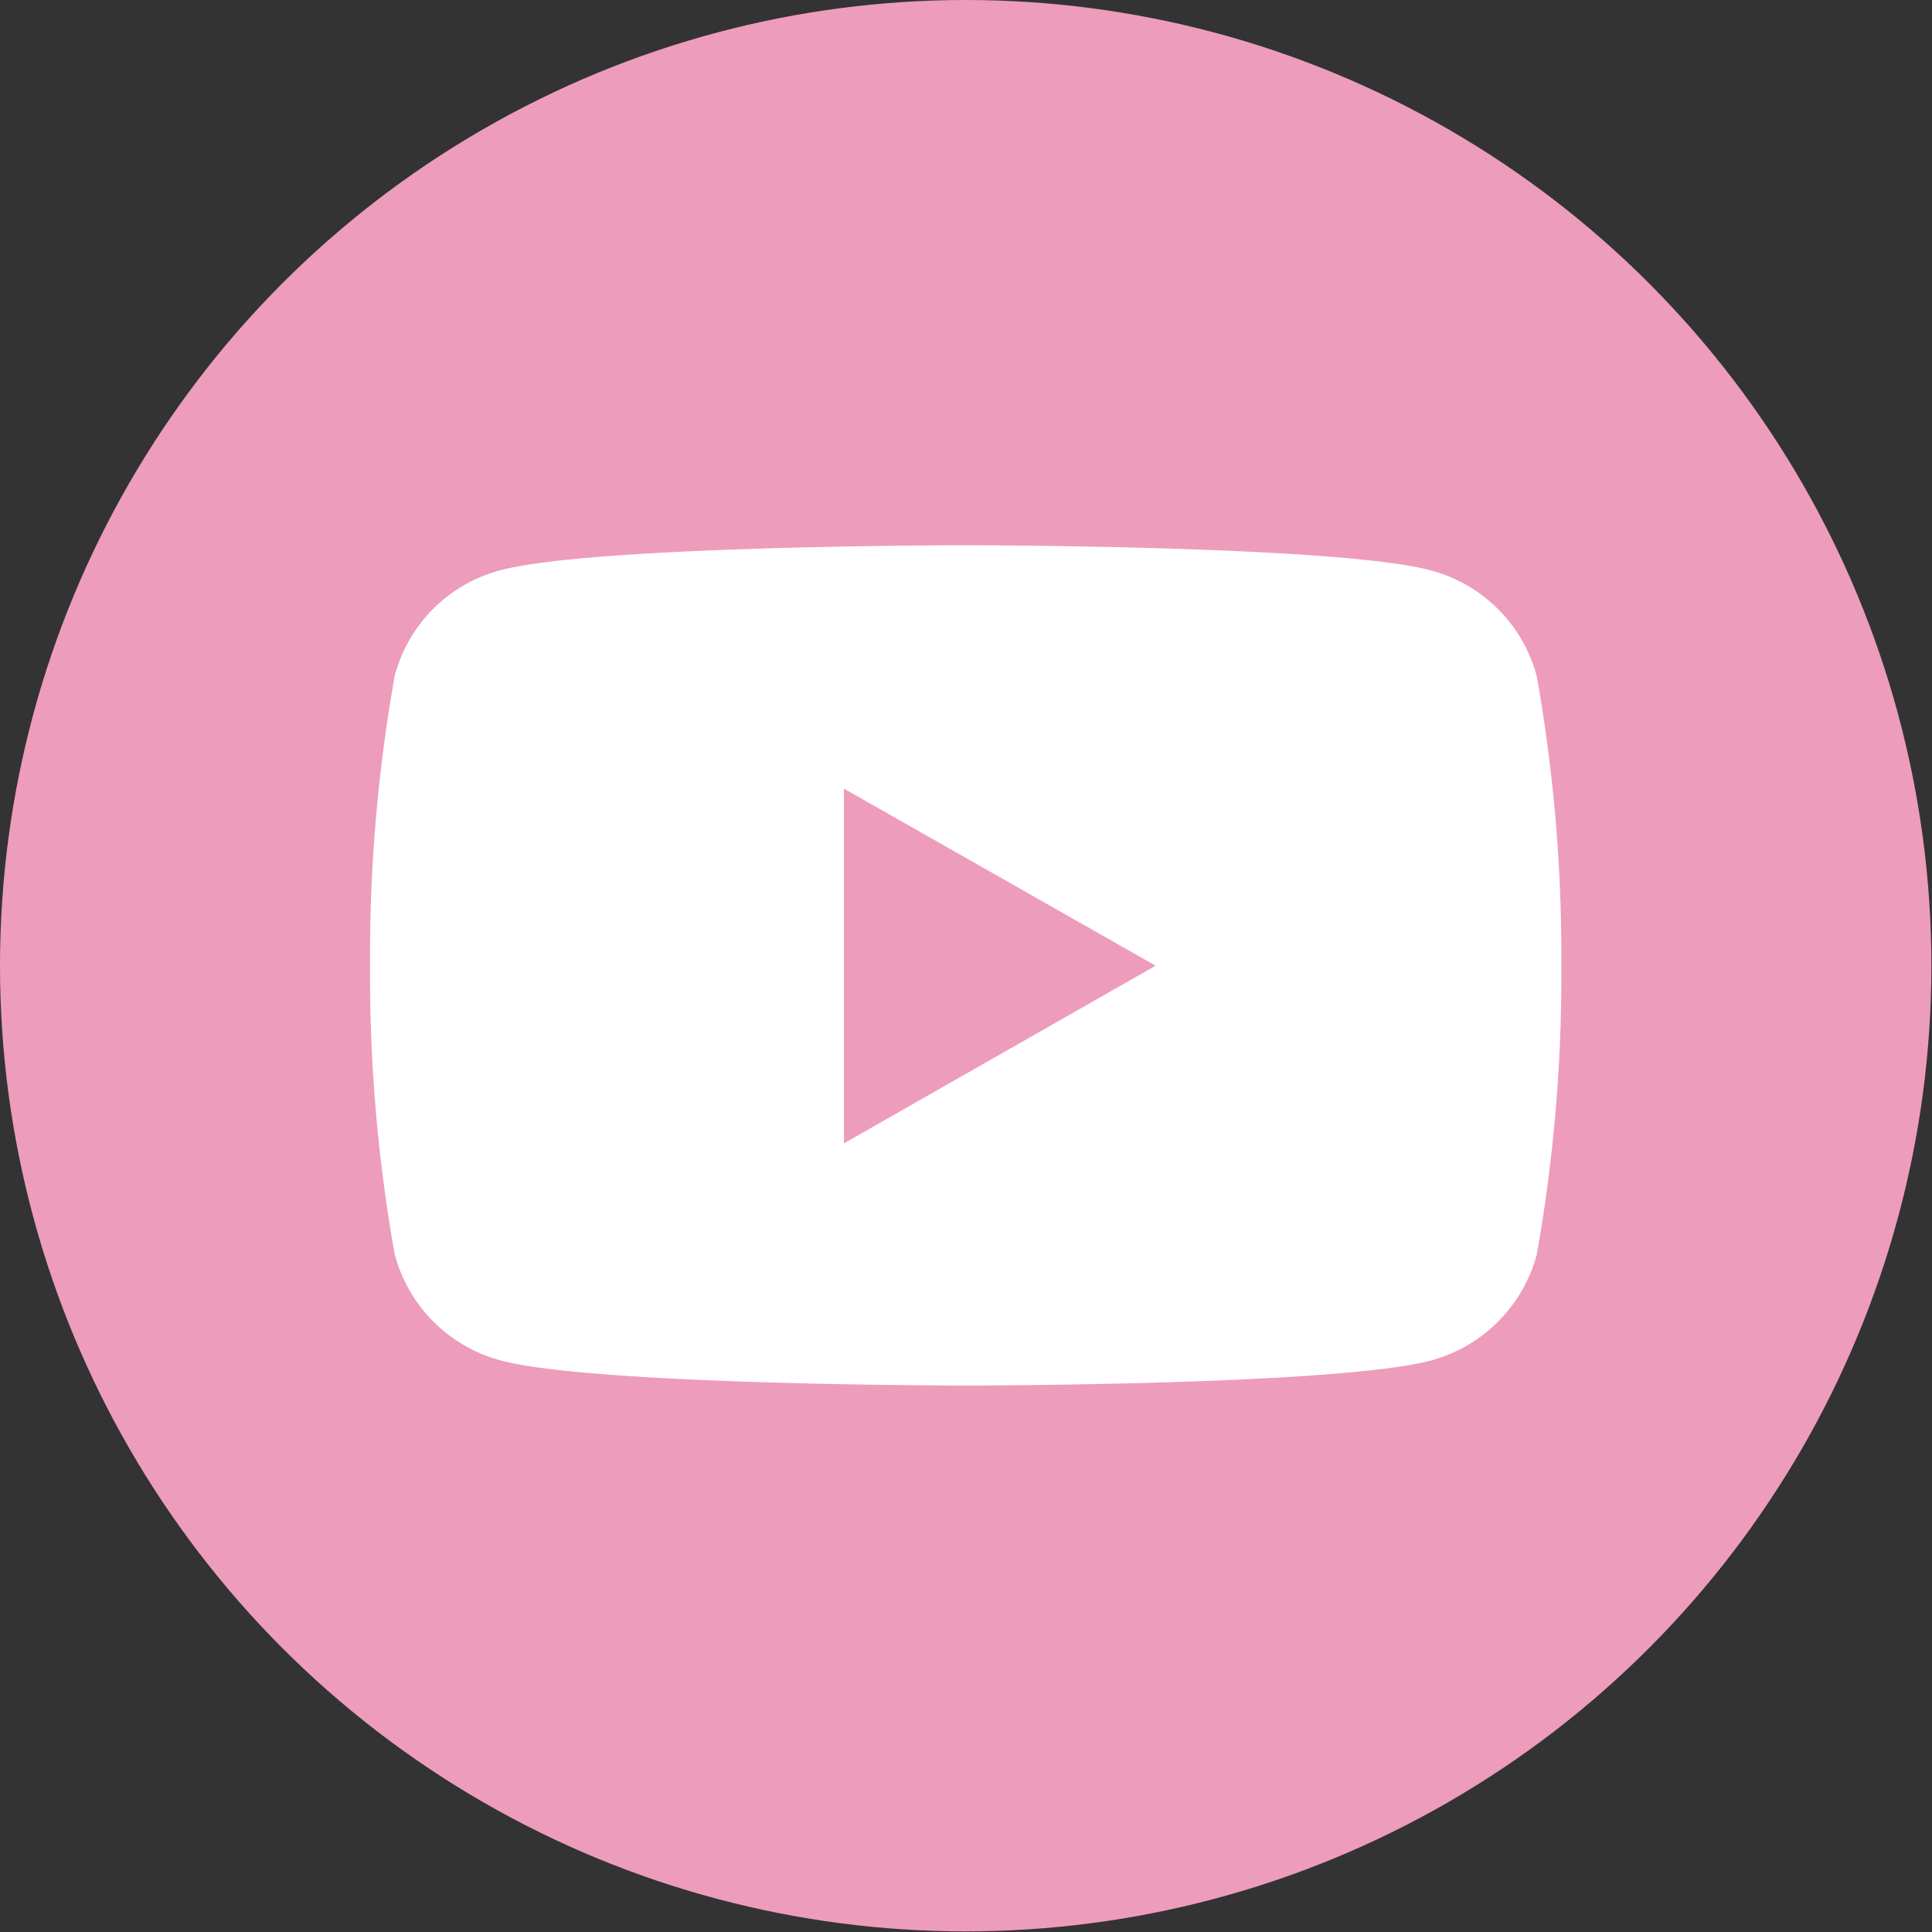
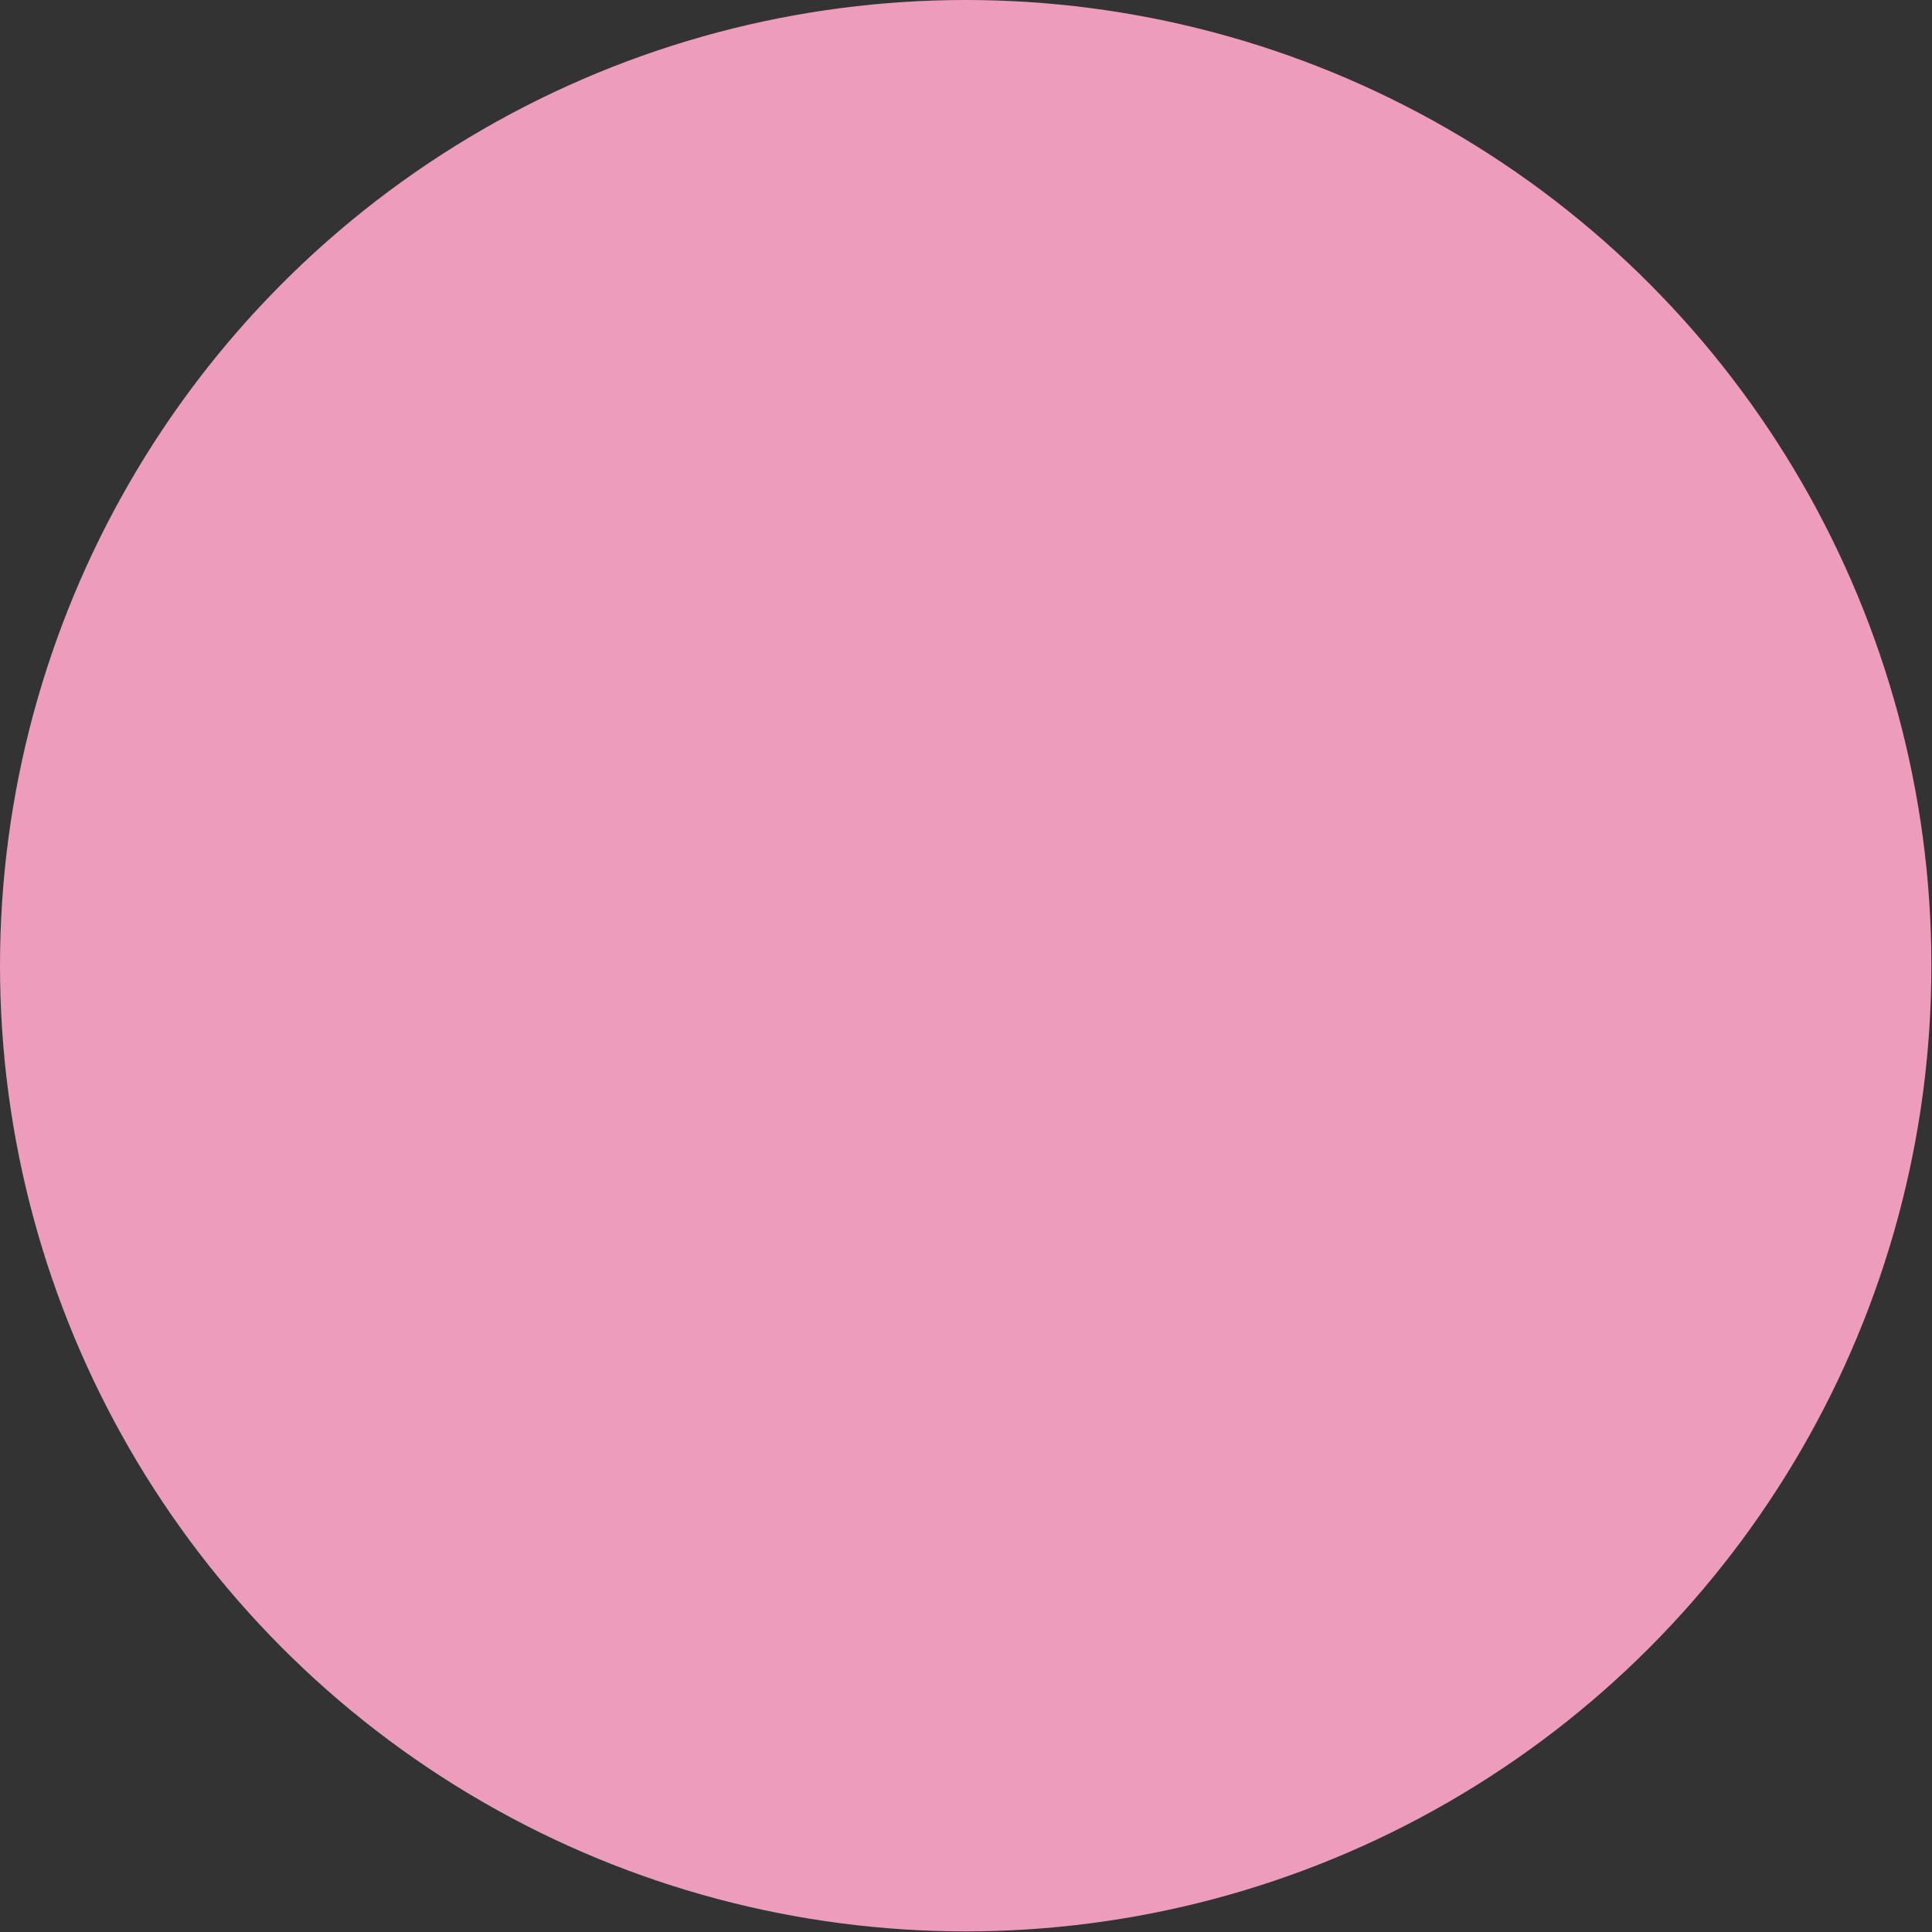
<svg xmlns="http://www.w3.org/2000/svg" viewBox="0 0 31.43 31.43">
  <rect x="0" y="0" width="31.43" height="31.43" fill="#333333" stroke="none" />
  <defs>
    <style>.cls-1{fill:#ed9cbc;}.cls-2{fill:#fff;}</style>
  </defs>
  <g id="レイヤー_2" data-name="レイヤー 2">
    <g id="ヘッダー">
      <circle class="cls-1" cx="15.71" cy="15.71" r="15.71" />
-       <path class="cls-2" d="M25,11a2.43,2.43,0,0,0-1.72-1.72c-1.51-.41-7.58-.41-7.58-.41s-6.06,0-7.57.41A2.41,2.41,0,0,0,6.42,11a26,26,0,0,0-.4,4.7,25.89,25.89,0,0,0,.4,4.7,2.43,2.43,0,0,0,1.72,1.73c1.51.41,7.57.41,7.57.41s6.07,0,7.58-.41A2.44,2.44,0,0,0,25,20.41a25.89,25.89,0,0,0,.4-4.7A26,26,0,0,0,25,11Z" />
-       <polygon class="cls-1" points="13.73 18.6 18.8 15.71 13.73 12.83 13.73 18.6" />
    </g>
  </g>
</svg>